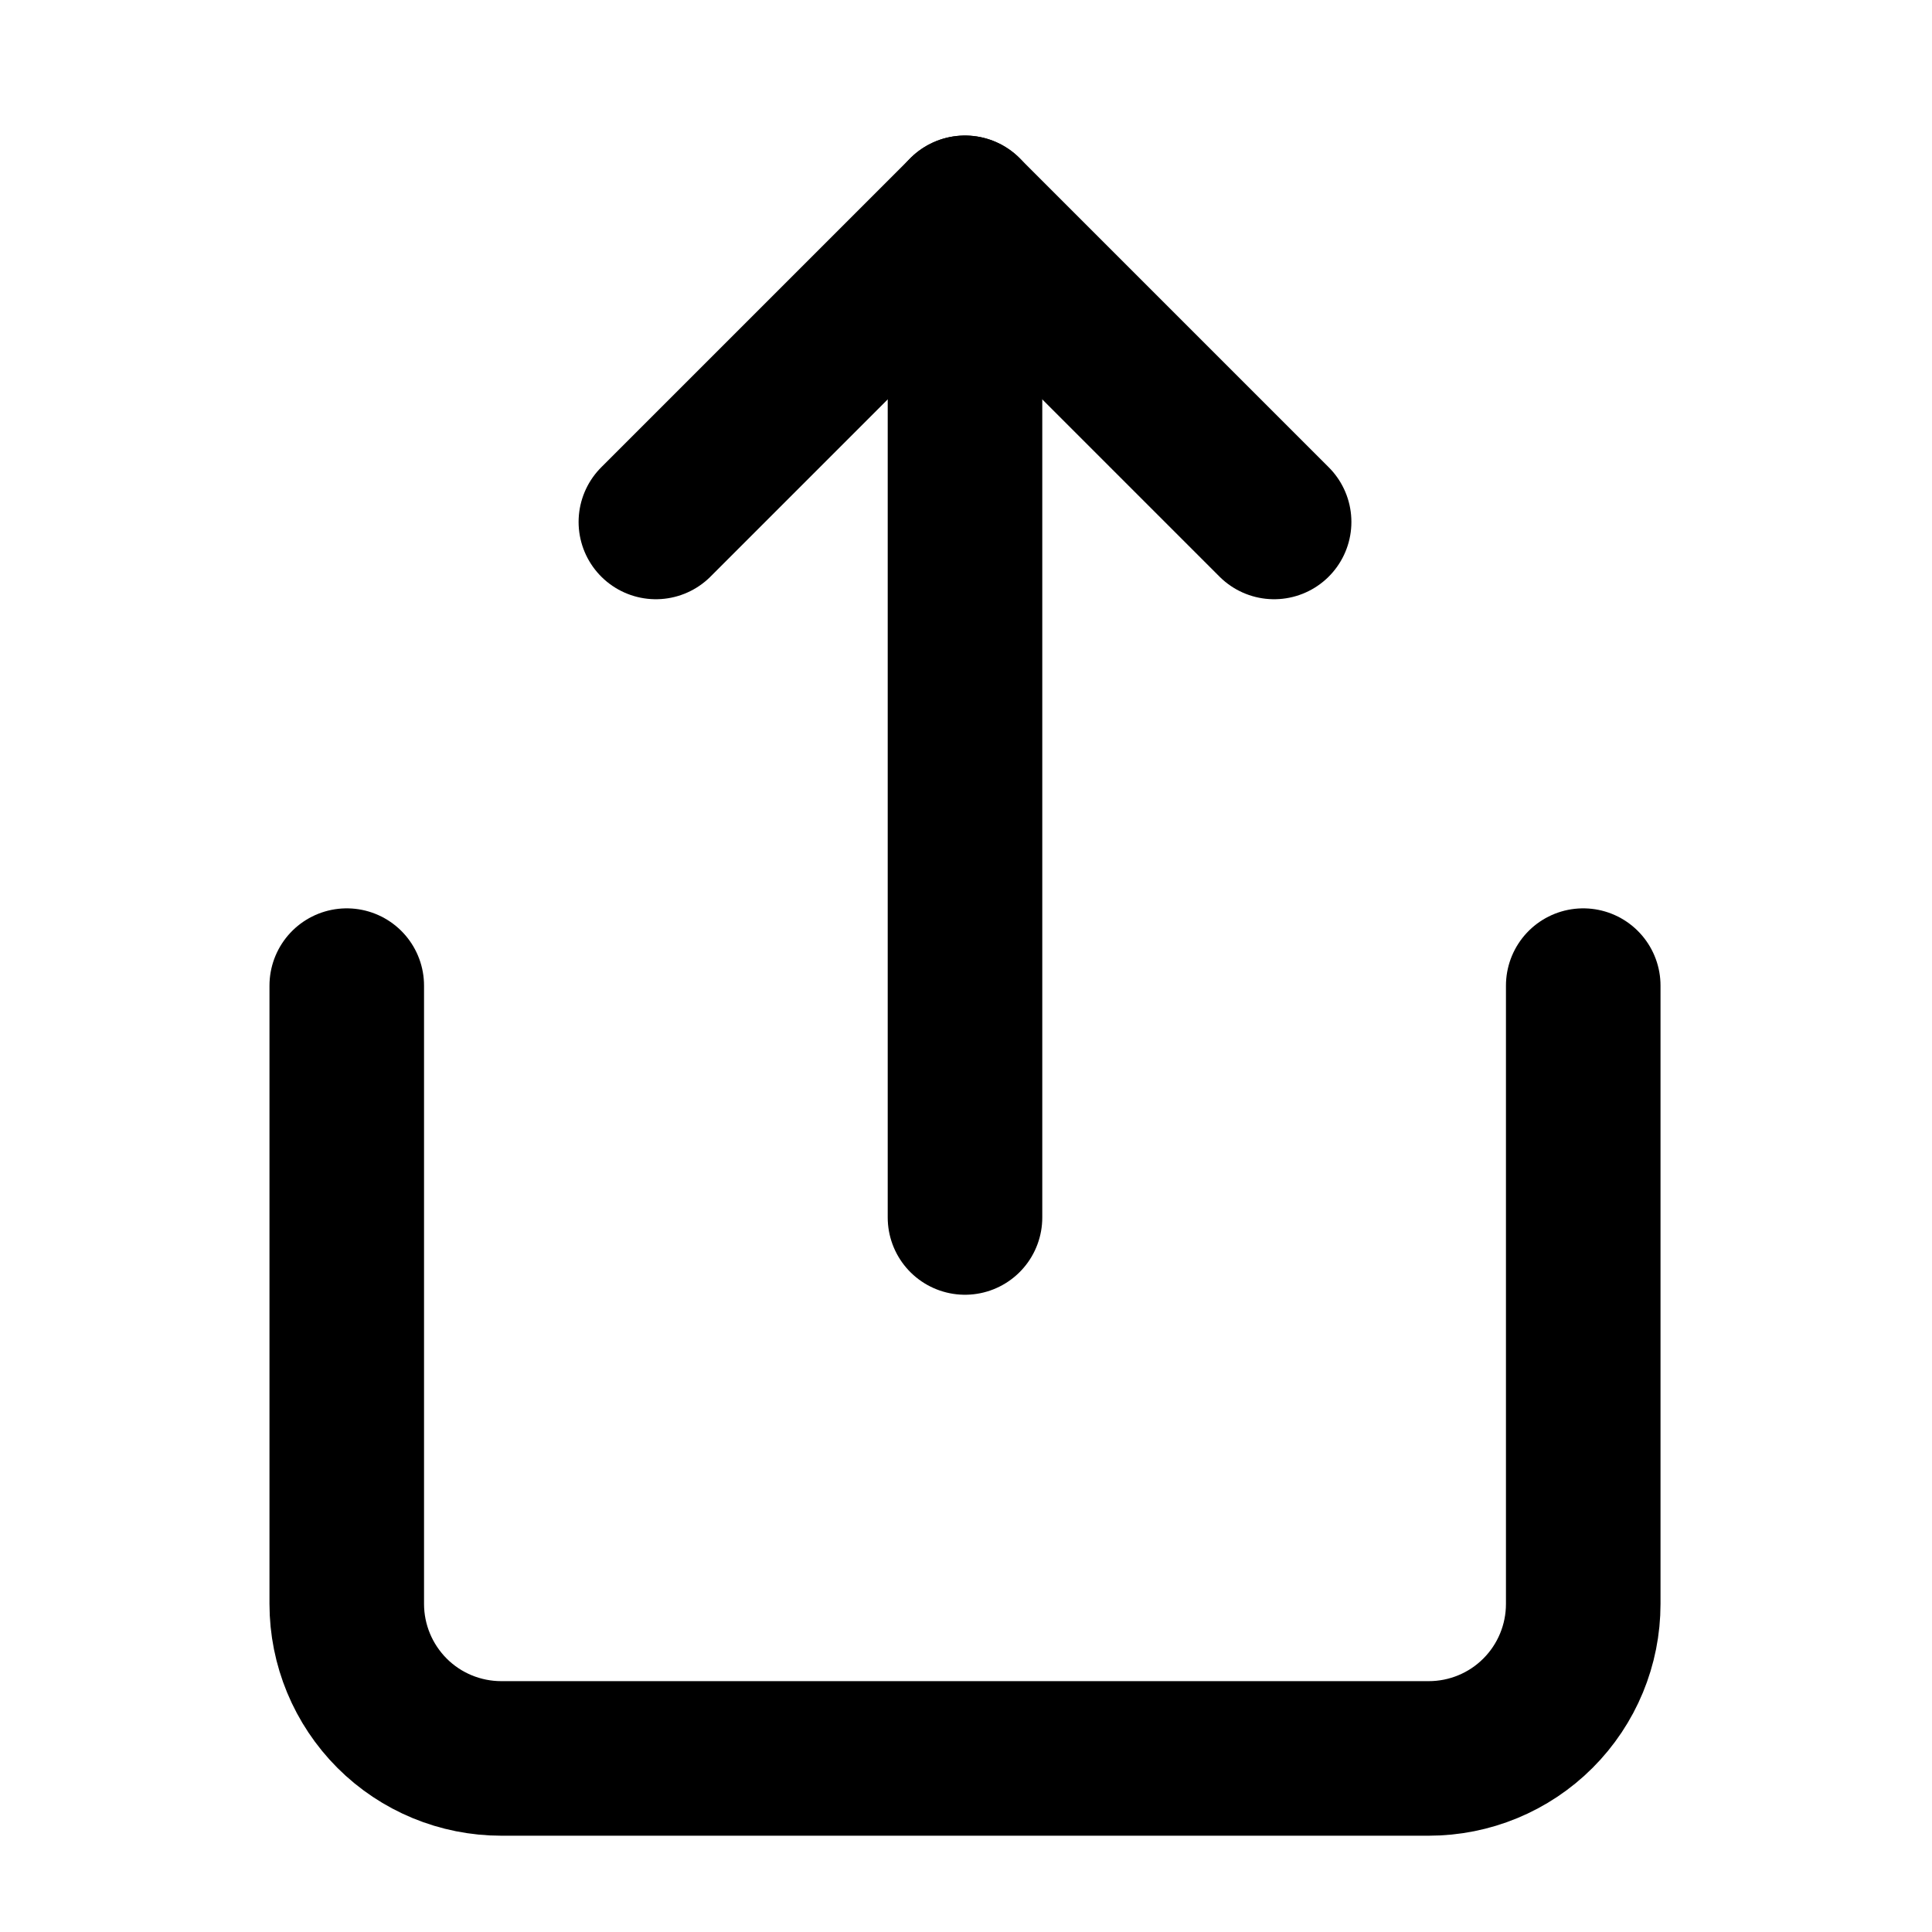
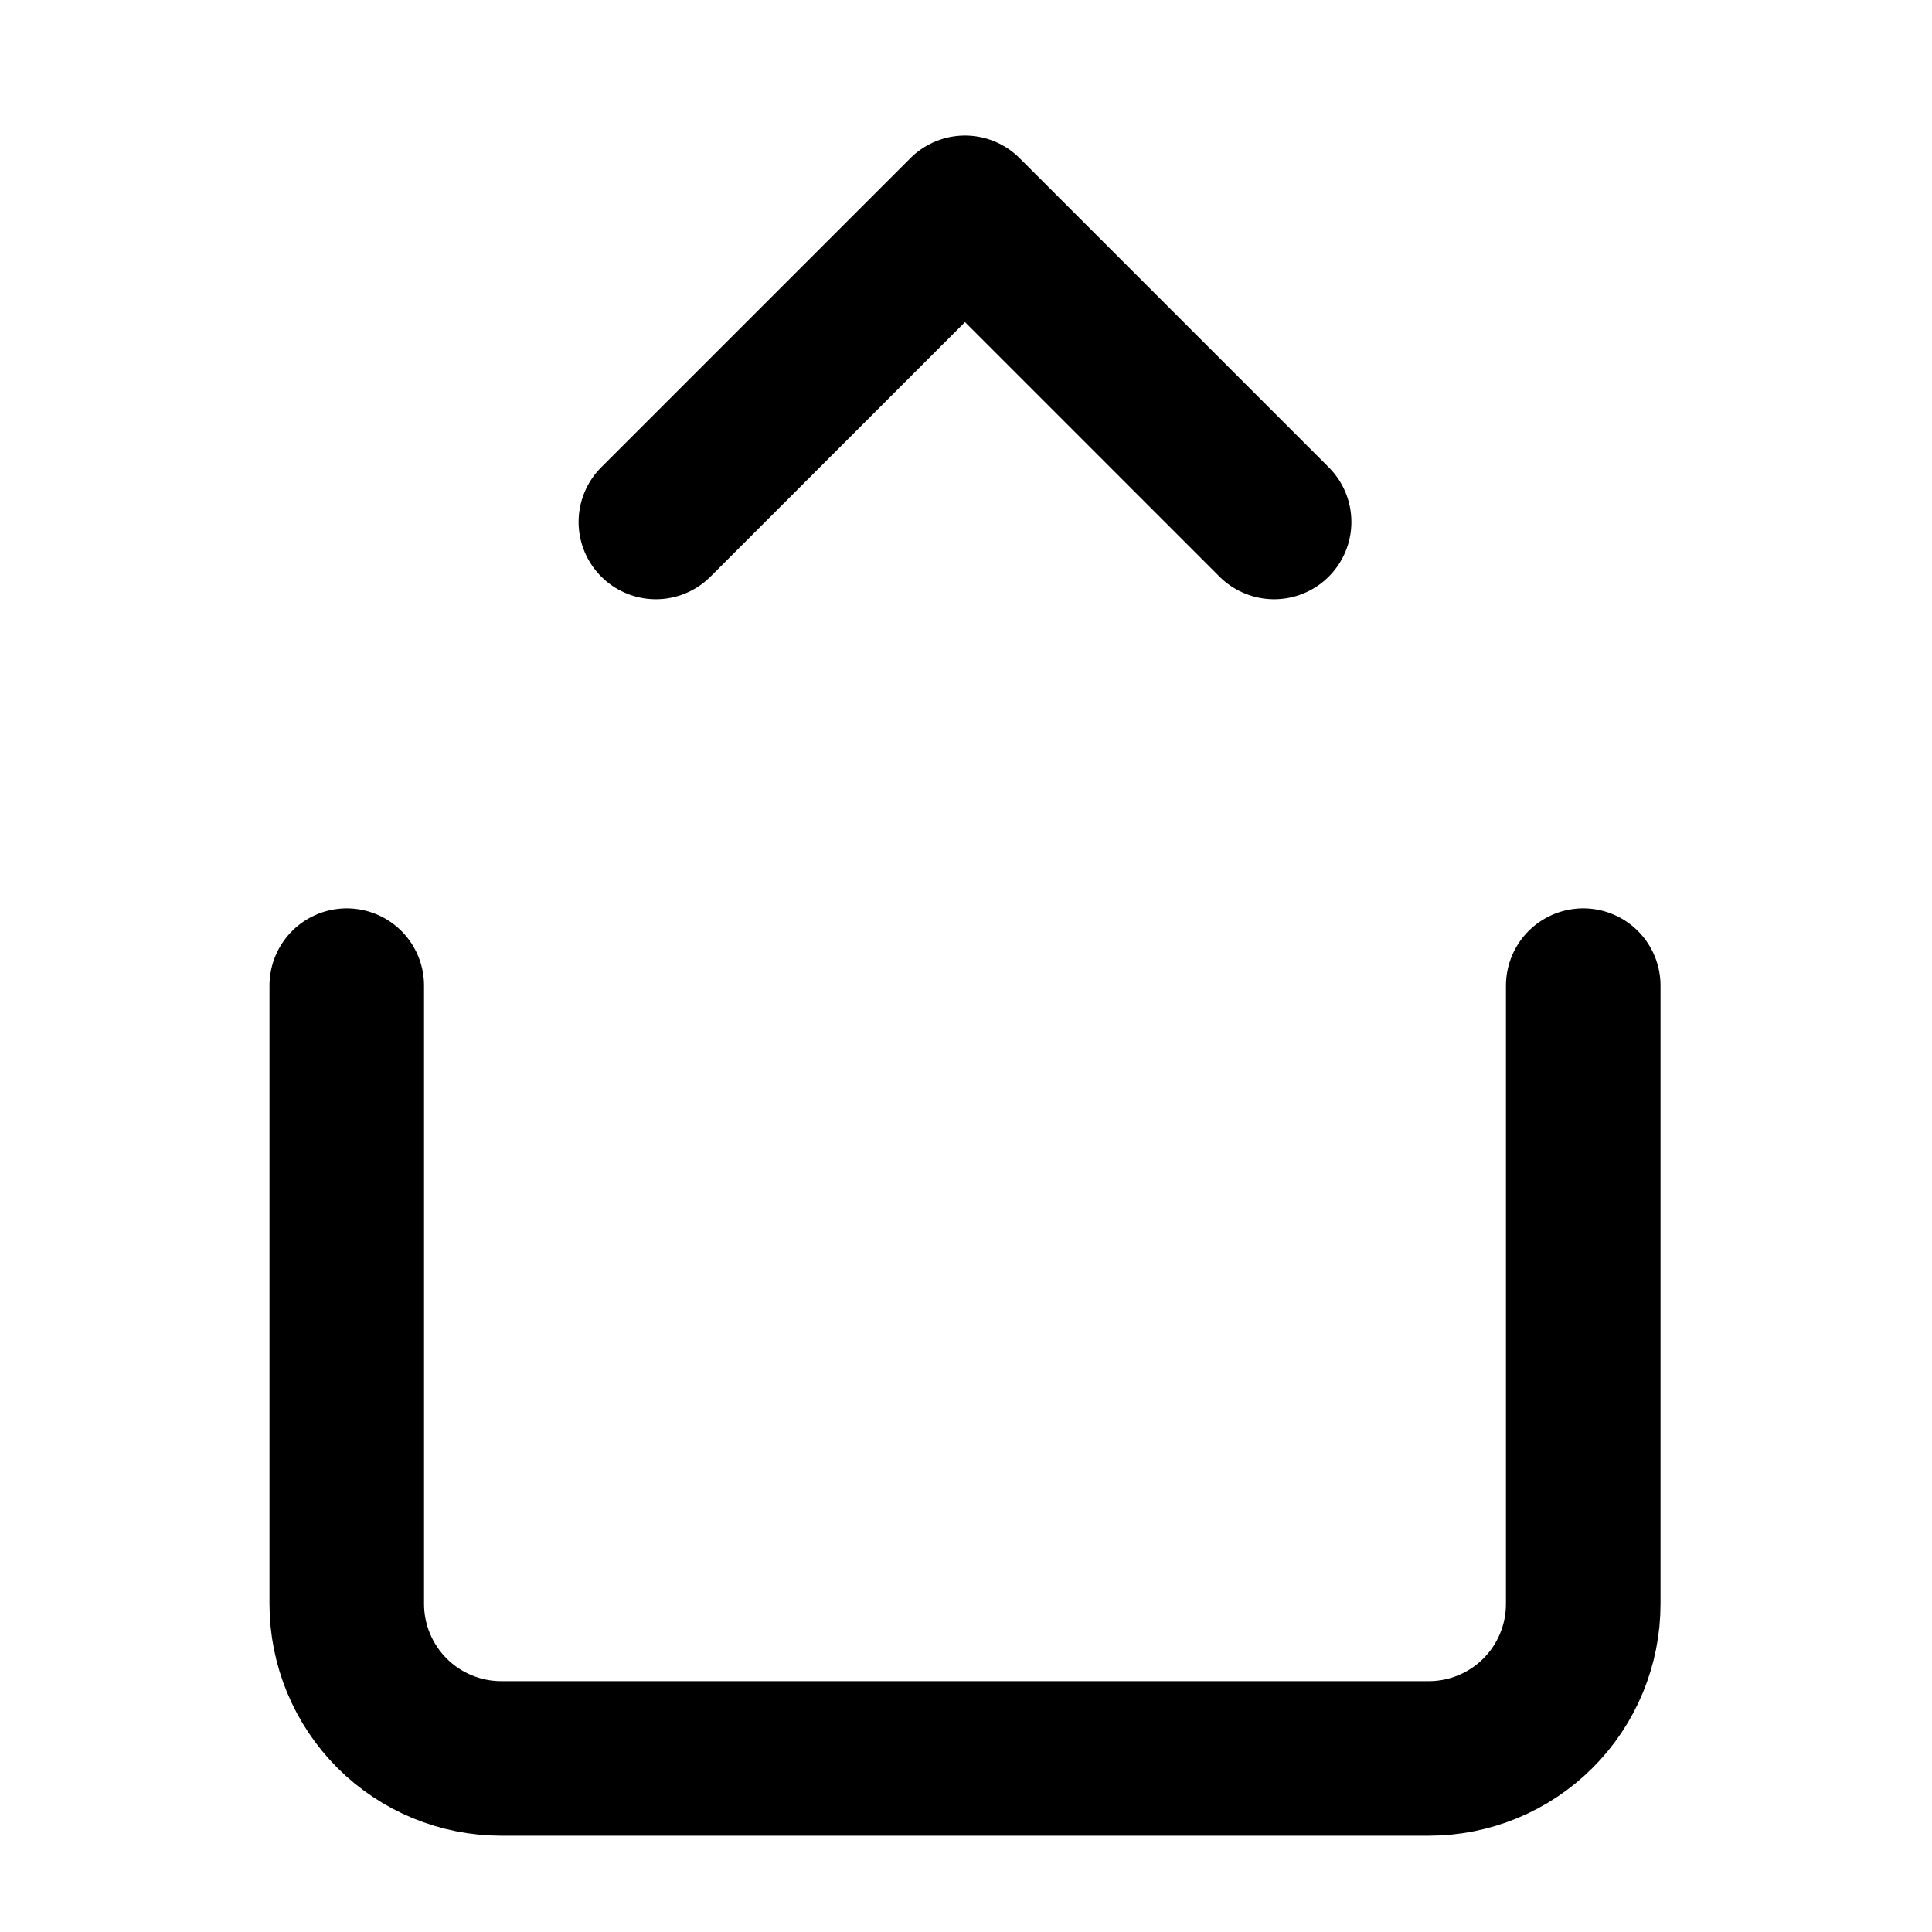
<svg xmlns="http://www.w3.org/2000/svg" width="25" height="25" viewBox="0 0 25 25" fill="none">
  <path d="M4.487 12.754V20.754C4.487 21.285 4.698 21.793 5.073 22.169C5.448 22.544 5.957 22.754 6.487 22.754H18.487C19.018 22.754 19.526 22.544 19.901 22.169C20.277 21.793 20.487 21.285 20.487 20.754V12.754" stroke="black" stroke-width="2" stroke-linecap="round" stroke-linejoin="round" />
  <path d="M16.487 6.754L12.487 2.754L8.487 6.754" stroke="black" stroke-width="2" stroke-linecap="round" stroke-linejoin="round" />
-   <path d="M12.487 2.754V15.754" stroke="black" stroke-width="2" stroke-linecap="round" stroke-linejoin="round" />
</svg>